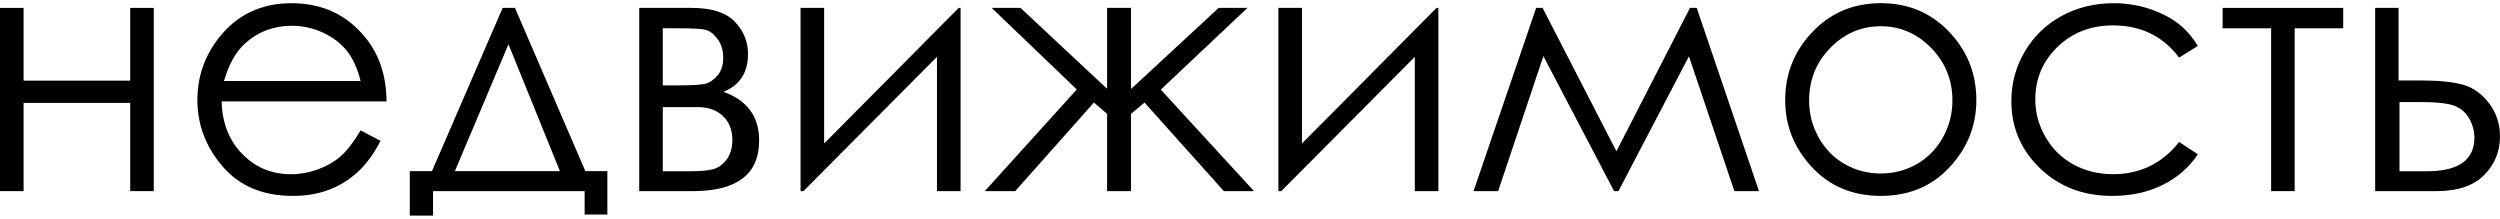
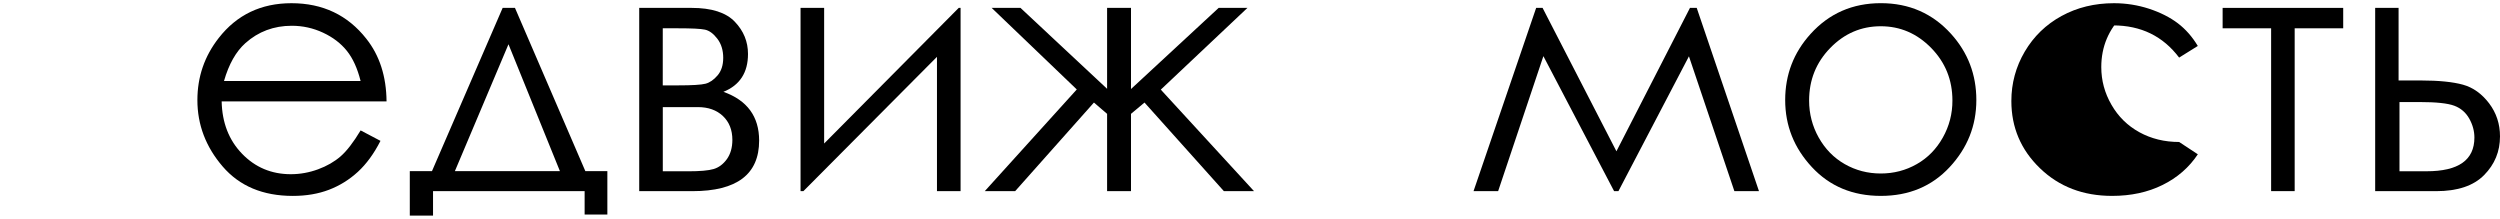
<svg xmlns="http://www.w3.org/2000/svg" version="1.1" id="realty" x="0px" y="0px" width="160px" height="14px" viewBox="0 0 160 14" enable-background="new 0 0 160 14" xml:space="preserve">
-   <polygon points="8.333,5.161 1.509,5.161 1.509,0.505 0,0.505 0,12.232 1.509,12.232 1.509,6.585 8.333,6.585 8.333,12.232   9.841,12.232 9.841,0.505 8.333,0.505 " />
  <path d="M23.444,2.479c-1.194-1.517-2.791-2.274-4.791-2.274c-1.942,0-3.492,0.739-4.65,2.221c-0.914,1.164-1.37,2.49-1.37,3.979  c0,1.58,0.54,2.998,1.619,4.252s2.575,1.881,4.488,1.881c0.864,0,1.637-0.133,2.32-0.395s1.298-0.645,1.845-1.146  c0.547-0.504,1.029-1.164,1.446-1.982L23.08,8.346c-0.46,0.764-0.889,1.319-1.284,1.663c-0.396,0.343-0.876,0.619-1.441,0.827  c-0.565,0.207-1.146,0.313-1.743,0.313c-1.238,0-2.278-0.438-3.12-1.309c-0.842-0.871-1.277-1.986-1.306-3.35h10.553  C24.725,4.886,24.293,3.549,23.444,2.479z M14.336,5.184c0.309-1.078,0.767-1.887,1.371-2.426c0.828-0.738,1.817-1.109,2.968-1.109  c0.698,0,1.363,0.146,1.997,0.441c0.634,0.295,1.142,0.684,1.527,1.164c0.385,0.48,0.678,1.125,0.879,1.93H14.336z" />
  <path d="M32.958,0.505H32.17l-4.523,10.446h-1.42v2.846h1.487v-1.563h9.702v1.498h1.455v-2.78h-1.409L32.958,0.505z M29.113,10.951  l3.43-8.119l3.291,8.119H29.113z" />
  <path d="M46.298,5.877c1.049-0.423,1.574-1.23,1.574-2.423c0-0.789-0.282-1.478-0.846-2.065c-0.564-0.589-1.486-0.884-2.765-0.884  H40.91v11.729h3.406c2.846,0,4.269-1.078,4.269-3.238C48.583,7.457,47.821,6.416,46.298,5.877z M42.417,1.811h0.984  c0.865,0,1.436,0.027,1.713,0.086c0.277,0.058,0.542,0.25,0.794,0.58s0.378,0.737,0.378,1.226c0,0.466-0.121,0.841-0.362,1.123  c-0.241,0.282-0.499,0.461-0.773,0.532c-0.273,0.07-0.857,0.106-1.751,0.106h-0.984L42.417,1.811L42.417,1.811z M46.519,10.186  c-0.234,0.322-0.515,0.533-0.842,0.631c-0.328,0.098-0.874,0.146-1.637,0.146h-1.621V6.855h2.248c0.663,0,1.196,0.19,1.6,0.571  c0.403,0.382,0.605,0.892,0.605,1.53C46.87,9.452,46.752,9.861,46.519,10.186z" />
  <polygon points="52.745,9.184 52.745,0.505 51.235,0.505 51.235,12.232 51.418,12.232 59.966,3.637 59.966,12.232 61.477,12.232   61.477,0.505 61.358,0.505 " />
  <polygon points="79.836,0.505 77.994,0.505 72.384,5.698 72.384,0.505 70.854,0.505 70.854,5.684 65.311,0.505 63.466,0.505   68.914,5.725 63.026,12.232 64.971,12.232 70.012,6.563 70.854,7.286 70.854,12.232 72.384,12.232 72.384,7.286 73.248,6.563   78.327,12.232 80.256,12.232 74.291,5.736 " />
-   <polygon points="83.326,9.184 83.326,0.505 81.816,0.505 81.816,12.232 82,12.232 90.549,3.637 90.549,12.232 92.057,12.232   92.057,0.505 91.938,0.505 " />
  <polygon points="108.158,0.505 103.451,9.682 98.725,0.505 98.314,0.505 94.307,12.232 95.881,12.232 98.777,3.593 103.301,12.232   103.58,12.232 108.092,3.604 111,12.232 112.574,12.232 108.59,0.505 " />
  <path d="M120.375,0.203c-1.814,0-3.314,0.656-4.502,1.973c-1.08,1.193-1.621,2.602-1.621,4.227c0,1.64,0.57,3.07,1.713,4.296  c1.141,1.226,2.611,1.838,4.41,1.838c1.793,0,3.26-0.612,4.4-1.838s1.711-2.656,1.711-4.296c0-1.631-0.541-3.043-1.619-4.236  C123.68,0.857,122.182,0.203,120.375,0.203z M124.34,8.805c-0.412,0.733-0.967,1.301-1.666,1.698  c-0.699,0.399-1.469,0.601-2.305,0.601s-1.604-0.201-2.305-0.601c-0.697-0.397-1.254-0.965-1.666-1.698  c-0.41-0.731-0.615-1.521-0.615-2.371c0-1.314,0.449-2.436,1.352-3.363c0.902-0.926,1.979-1.391,3.234-1.391  c1.248,0,2.322,0.465,3.229,1.391c0.906,0.929,1.357,2.049,1.357,3.363C124.957,7.282,124.752,8.072,124.34,8.805z" />
-   <path d="M135.234,1.626c1.787,0,3.195,0.687,4.23,2.06l1.195-0.744c-0.352-0.588-0.779-1.073-1.281-1.455  c-0.504-0.381-1.115-0.689-1.838-0.928c-0.723-0.235-1.473-0.354-2.248-0.354c-1.234,0-2.355,0.272-3.354,0.819  c-0.998,0.545-1.781,1.307-2.354,2.279c-0.572,0.975-0.857,2.028-0.857,3.164c0,1.688,0.609,3.122,1.832,4.301  c1.223,1.181,2.76,1.769,4.615,1.769c1.207,0,2.283-0.231,3.227-0.698c0.945-0.465,1.697-1.12,2.26-1.964l-1.195-0.788  c-1.092,1.374-2.5,2.061-4.223,2.061c-0.939,0-1.789-0.209-2.547-0.625c-0.756-0.416-1.352-1.002-1.785-1.756  c-0.436-0.752-0.652-1.557-0.652-2.41c0-1.313,0.473-2.432,1.416-3.35C132.621,2.086,133.807,1.626,135.234,1.626z" />
+   <path d="M135.234,1.626c1.787,0,3.195,0.687,4.23,2.06l1.195-0.744c-0.352-0.588-0.779-1.073-1.281-1.455  c-0.504-0.381-1.115-0.689-1.838-0.928c-0.723-0.235-1.473-0.354-2.248-0.354c-1.234,0-2.355,0.272-3.354,0.819  c-0.998,0.545-1.781,1.307-2.354,2.279c-0.572,0.975-0.857,2.028-0.857,3.164c0,1.688,0.609,3.122,1.832,4.301  c1.223,1.181,2.76,1.769,4.615,1.769c1.207,0,2.283-0.231,3.227-0.698c0.945-0.465,1.697-1.12,2.26-1.964l-1.195-0.788  c-0.939,0-1.789-0.209-2.547-0.625c-0.756-0.416-1.352-1.002-1.785-1.756  c-0.436-0.752-0.652-1.557-0.652-2.41c0-1.313,0.473-2.432,1.416-3.35C132.621,2.086,133.807,1.626,135.234,1.626z" />
  <polygon points="142.248,1.811 145.352,1.811 145.352,12.232 146.859,12.232 146.859,1.811 149.965,1.811 149.965,0.505   142.248,0.505 " />
  <path d="M159.301,6.611c-0.469-0.614-1.025-1.012-1.672-1.191c-0.646-0.178-1.541-0.27-2.684-0.27h-1.436V0.505h-1.498v11.729h3.902  c1.373,0,2.396-0.344,3.07-1.029C159.662,10.518,160,9.693,160,8.73C160,7.934,159.768,7.227,159.301,6.611z M155.301,10.961h-1.734  v-4.43h1.281c1.064,0,1.807,0.078,2.227,0.236c0.422,0.158,0.74,0.437,0.961,0.83c0.219,0.396,0.326,0.797,0.326,1.207  C158.361,10.244,157.342,10.961,155.301,10.961z" />
</svg>